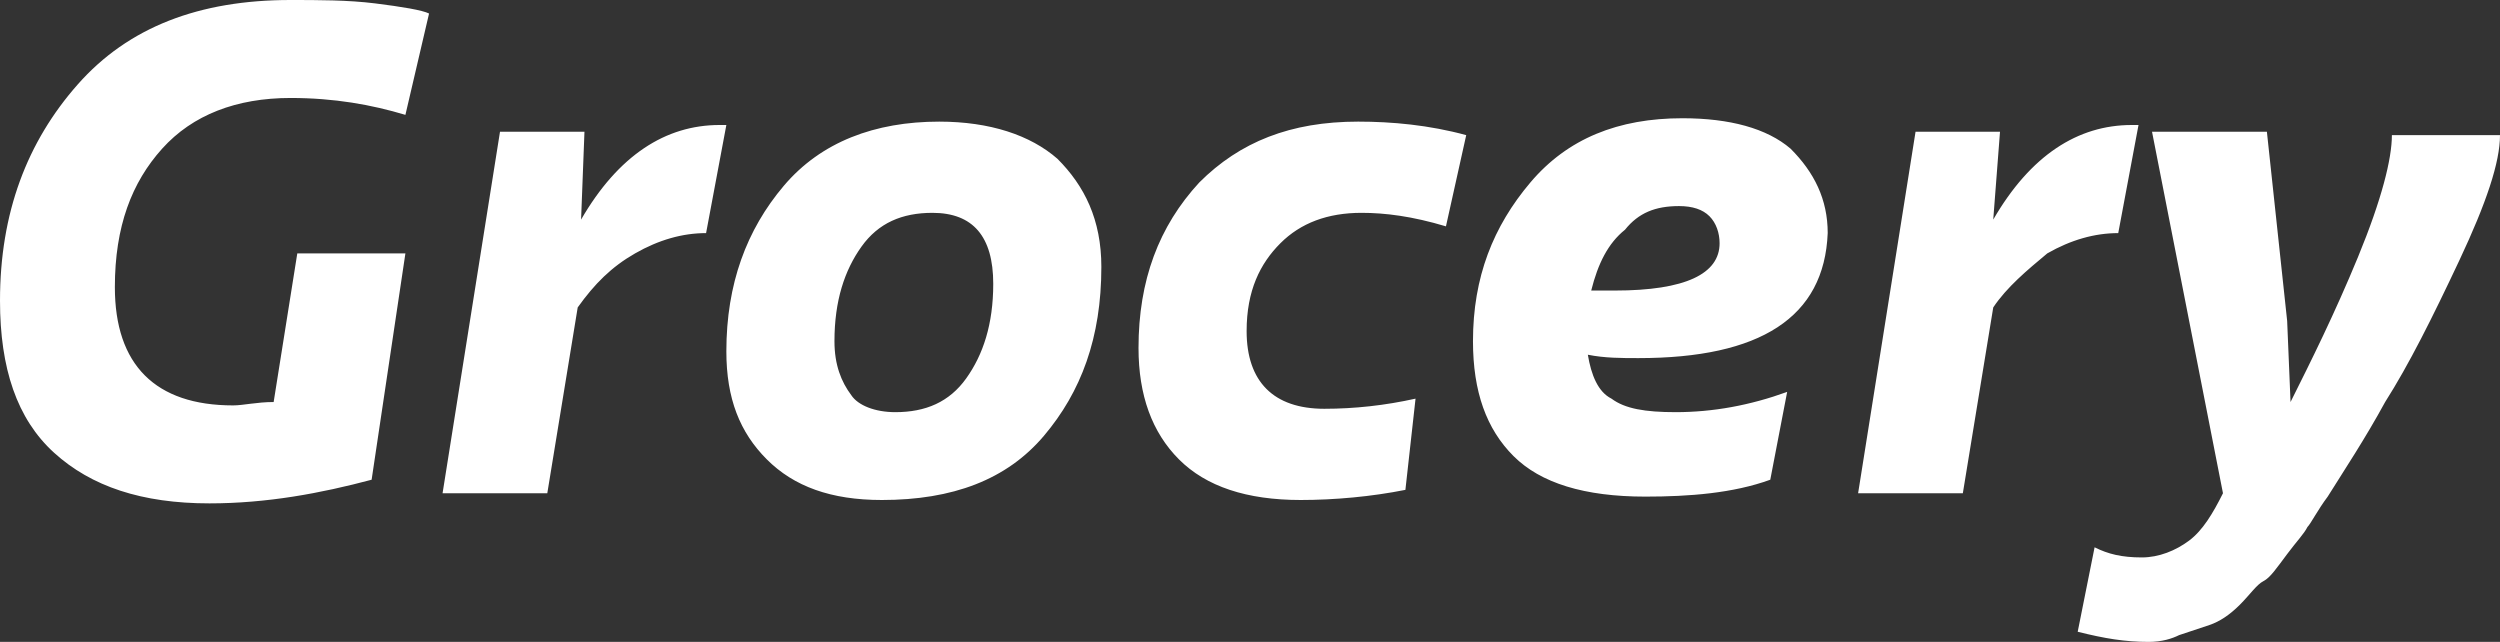
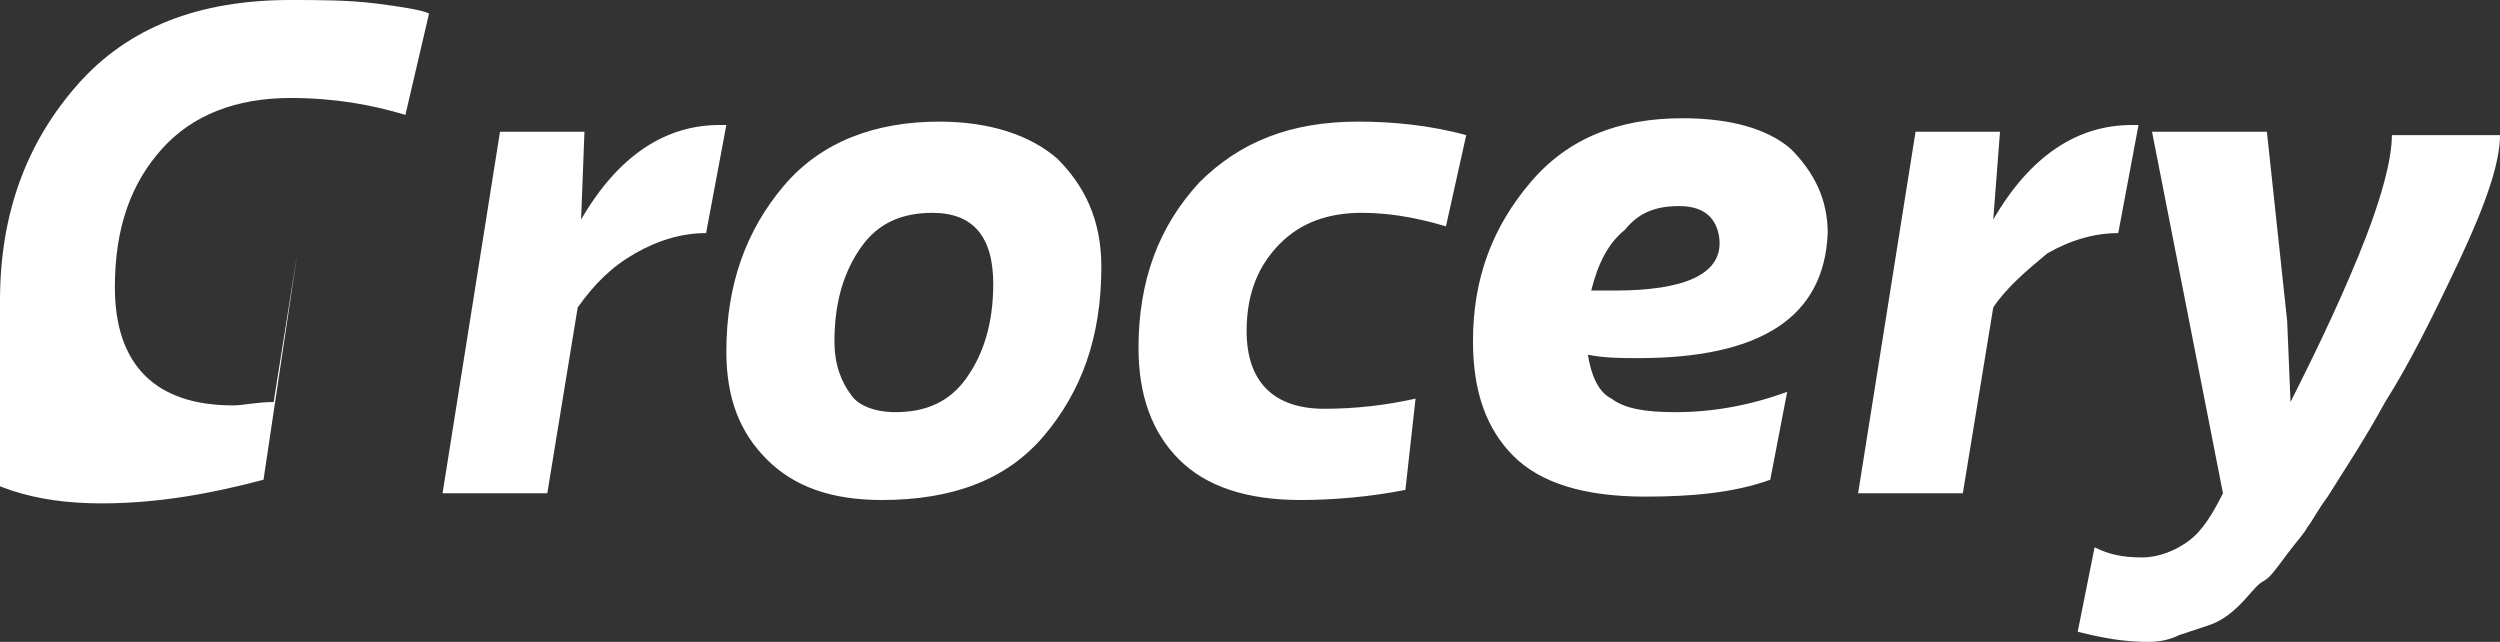
<svg xmlns="http://www.w3.org/2000/svg" version="1.1" id="Layer_1" x="0" y="0" viewBox="0 0 74 19" xml:space="preserve">
  <rect x="0" y="0" width="74" height="19" fill="#333333" stroke="none" />
  <style>.st0{fill:#FFFFFF}</style>
-   <path class="st0" d="M8.1 11.9l.7-4.4H12l-1 6.7c-1.5.4-3.1.7-4.8.7-2 0-3.5-.5-4.6-1.5S0 10.9 0 8.9c0-2.6.8-4.7 2.3-6.4S5.9 0 8.6 0c.8 0 1.7 0 2.5.1s1.4.2 1.6.3l-.7 3c-1-.3-2.1-.5-3.4-.5-1.6 0-2.9.5-3.8 1.5S3.4 6.7 3.4 8.5c0 2.3 1.2 3.5 3.5 3.5.3 0 .7-.1 1.2-.1zM13.1 14.6l1.7-10.7h2.5l-.1 2.6c1.1-1.9 2.5-2.8 4.1-2.8h.2l-.6 3.2c-.7 0-1.4.2-2.1.6s-1.2.9-1.7 1.6l-.9 5.5h-3.1zM26.1 14.8c-1.5 0-2.6-.4-3.4-1.2s-1.2-1.8-1.2-3.2c0-2 .6-3.6 1.7-4.9s2.7-1.9 4.6-1.9c1.5 0 2.7.4 3.5 1.1.8.8 1.3 1.8 1.3 3.2 0 2.1-.6 3.7-1.7 5s-2.7 1.9-4.8 1.9zm.4-2.6c.9 0 1.6-.3 2.1-1s.8-1.6.8-2.8c0-1.4-.6-2.1-1.8-2.1-.9 0-1.6.3-2.1 1s-.8 1.6-.8 2.8c0 .7.2 1.2.5 1.6.2.3.7.5 1.3.5zM41.9 11.8l-.3 2.7c-1 .2-2.1.3-3.1.3-1.6 0-2.8-.4-3.6-1.2s-1.2-1.9-1.2-3.3c0-2 .6-3.6 1.8-4.9 1.2-1.2 2.7-1.8 4.7-1.8 1 0 2.1.1 3.2.4l-.6 2.7c-1-.3-1.8-.4-2.5-.4-1 0-1.8.3-2.4.9-.6.6-1 1.4-1 2.6 0 1.5.8 2.3 2.3 2.3.9 0 1.8-.1 2.7-.3zM54.1 6.9c-.1 2.5-2 3.7-5.6 3.7-.5 0-1 0-1.5-.1.1.6.3 1.1.7 1.3.4.3 1 .4 1.9.4 1.1 0 2.2-.2 3.3-.6l-.5 2.6c-1.1.4-2.4.5-3.7.5-1.8 0-3.1-.4-3.9-1.2-.8-.8-1.2-1.9-1.2-3.4 0-1.9.6-3.4 1.7-4.7 1.1-1.3 2.6-1.9 4.5-1.9 1.4 0 2.5.3 3.2.9.7.7 1.1 1.5 1.1 2.5zm-7 1.7h.7c2.1 0 3.1-.5 3.1-1.4 0-.3-.1-.6-.3-.8-.2-.2-.5-.3-.9-.3-.7 0-1.2.2-1.6.7-.5.4-.8 1-1 1.8zM55 14.6l1.7-10.7h2.5L59 6.5c1.1-1.9 2.5-2.8 4.1-2.8h.2l-.6 3.2c-.7 0-1.4.2-2.1.6-.6.5-1.2 1-1.6 1.6l-.9 5.5H55zM61.5 18.7l.5-2.5c.4.2.8.3 1.4.3.5 0 1-.2 1.4-.5.4-.3.7-.8 1-1.4L63.7 3.9h3.4l.6 5.6.1 2.4c.6-1.2 1.3-2.6 2-4.3s1-2.9 1-3.6H74c0 .8-.4 2-1.2 3.7-.8 1.7-1.5 3.1-2.2 4.2-.6 1.1-1.2 2-1.7 2.8-.3.4-.5.8-.6.9-.1.2-.3.4-.6.8s-.5.7-.7.8-.4.4-.7.7c-.3.3-.6.5-.9.6l-.9.3c-.2.1-.5.2-.9.2-.7 0-1.3-.1-2.1-.3z" />
+   <path class="st0" d="M8.1 11.9l.7-4.4l-1 6.7c-1.5.4-3.1.7-4.8.7-2 0-3.5-.5-4.6-1.5S0 10.9 0 8.9c0-2.6.8-4.7 2.3-6.4S5.9 0 8.6 0c.8 0 1.7 0 2.5.1s1.4.2 1.6.3l-.7 3c-1-.3-2.1-.5-3.4-.5-1.6 0-2.9.5-3.8 1.5S3.4 6.7 3.4 8.5c0 2.3 1.2 3.5 3.5 3.5.3 0 .7-.1 1.2-.1zM13.1 14.6l1.7-10.7h2.5l-.1 2.6c1.1-1.9 2.5-2.8 4.1-2.8h.2l-.6 3.2c-.7 0-1.4.2-2.1.6s-1.2.9-1.7 1.6l-.9 5.5h-3.1zM26.1 14.8c-1.5 0-2.6-.4-3.4-1.2s-1.2-1.8-1.2-3.2c0-2 .6-3.6 1.7-4.9s2.7-1.9 4.6-1.9c1.5 0 2.7.4 3.5 1.1.8.8 1.3 1.8 1.3 3.2 0 2.1-.6 3.7-1.7 5s-2.7 1.9-4.8 1.9zm.4-2.6c.9 0 1.6-.3 2.1-1s.8-1.6.8-2.8c0-1.4-.6-2.1-1.8-2.1-.9 0-1.6.3-2.1 1s-.8 1.6-.8 2.8c0 .7.2 1.2.5 1.6.2.3.7.5 1.3.5zM41.9 11.8l-.3 2.7c-1 .2-2.1.3-3.1.3-1.6 0-2.8-.4-3.6-1.2s-1.2-1.9-1.2-3.3c0-2 .6-3.6 1.8-4.9 1.2-1.2 2.7-1.8 4.7-1.8 1 0 2.1.1 3.2.4l-.6 2.7c-1-.3-1.8-.4-2.5-.4-1 0-1.8.3-2.4.9-.6.6-1 1.4-1 2.6 0 1.5.8 2.3 2.3 2.3.9 0 1.8-.1 2.7-.3zM54.1 6.9c-.1 2.5-2 3.7-5.6 3.7-.5 0-1 0-1.5-.1.1.6.3 1.1.7 1.3.4.3 1 .4 1.9.4 1.1 0 2.2-.2 3.3-.6l-.5 2.6c-1.1.4-2.4.5-3.7.5-1.8 0-3.1-.4-3.9-1.2-.8-.8-1.2-1.9-1.2-3.4 0-1.9.6-3.4 1.7-4.7 1.1-1.3 2.6-1.9 4.5-1.9 1.4 0 2.5.3 3.2.9.7.7 1.1 1.5 1.1 2.5zm-7 1.7h.7c2.1 0 3.1-.5 3.1-1.4 0-.3-.1-.6-.3-.8-.2-.2-.5-.3-.9-.3-.7 0-1.2.2-1.6.7-.5.4-.8 1-1 1.8zM55 14.6l1.7-10.7h2.5L59 6.5c1.1-1.9 2.5-2.8 4.1-2.8h.2l-.6 3.2c-.7 0-1.4.2-2.1.6-.6.5-1.2 1-1.6 1.6l-.9 5.5H55zM61.5 18.7l.5-2.5c.4.2.8.3 1.4.3.5 0 1-.2 1.4-.5.4-.3.7-.8 1-1.4L63.7 3.9h3.4l.6 5.6.1 2.4c.6-1.2 1.3-2.6 2-4.3s1-2.9 1-3.6H74c0 .8-.4 2-1.2 3.7-.8 1.7-1.5 3.1-2.2 4.2-.6 1.1-1.2 2-1.7 2.8-.3.4-.5.8-.6.9-.1.2-.3.4-.6.8s-.5.7-.7.8-.4.4-.7.7c-.3.3-.6.5-.9.6l-.9.3c-.2.1-.5.2-.9.2-.7 0-1.3-.1-2.1-.3z" />
</svg>